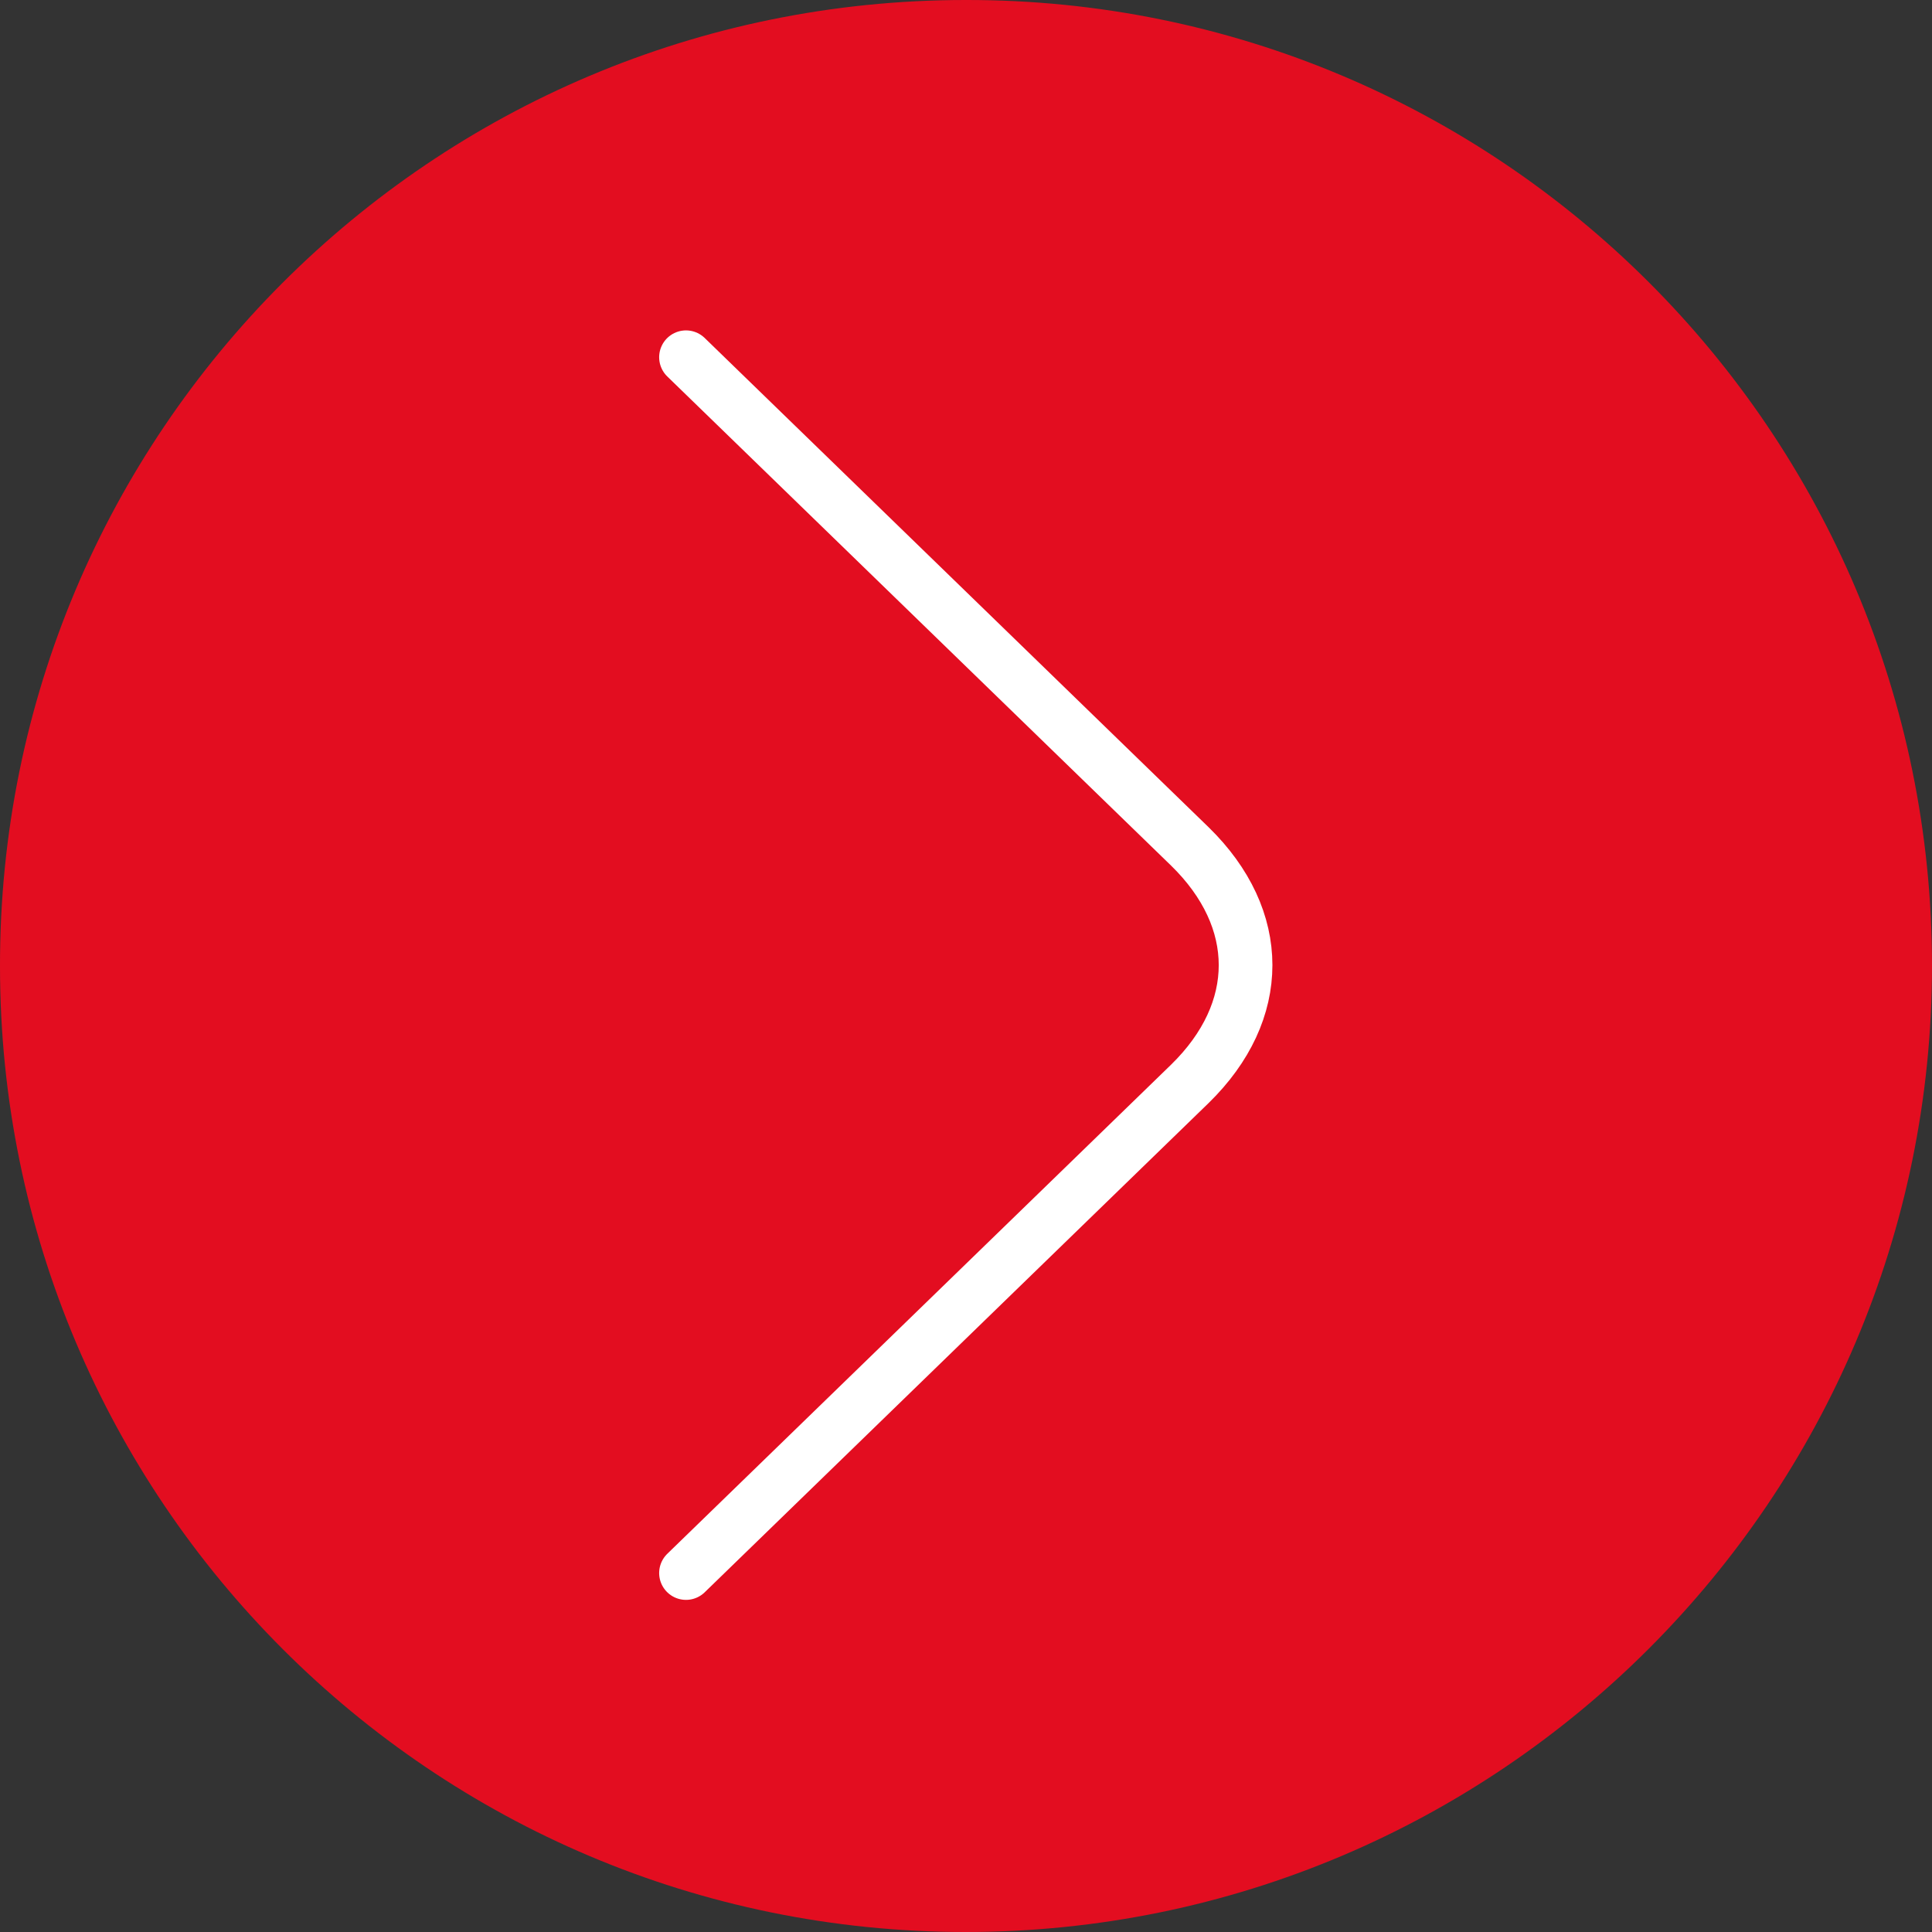
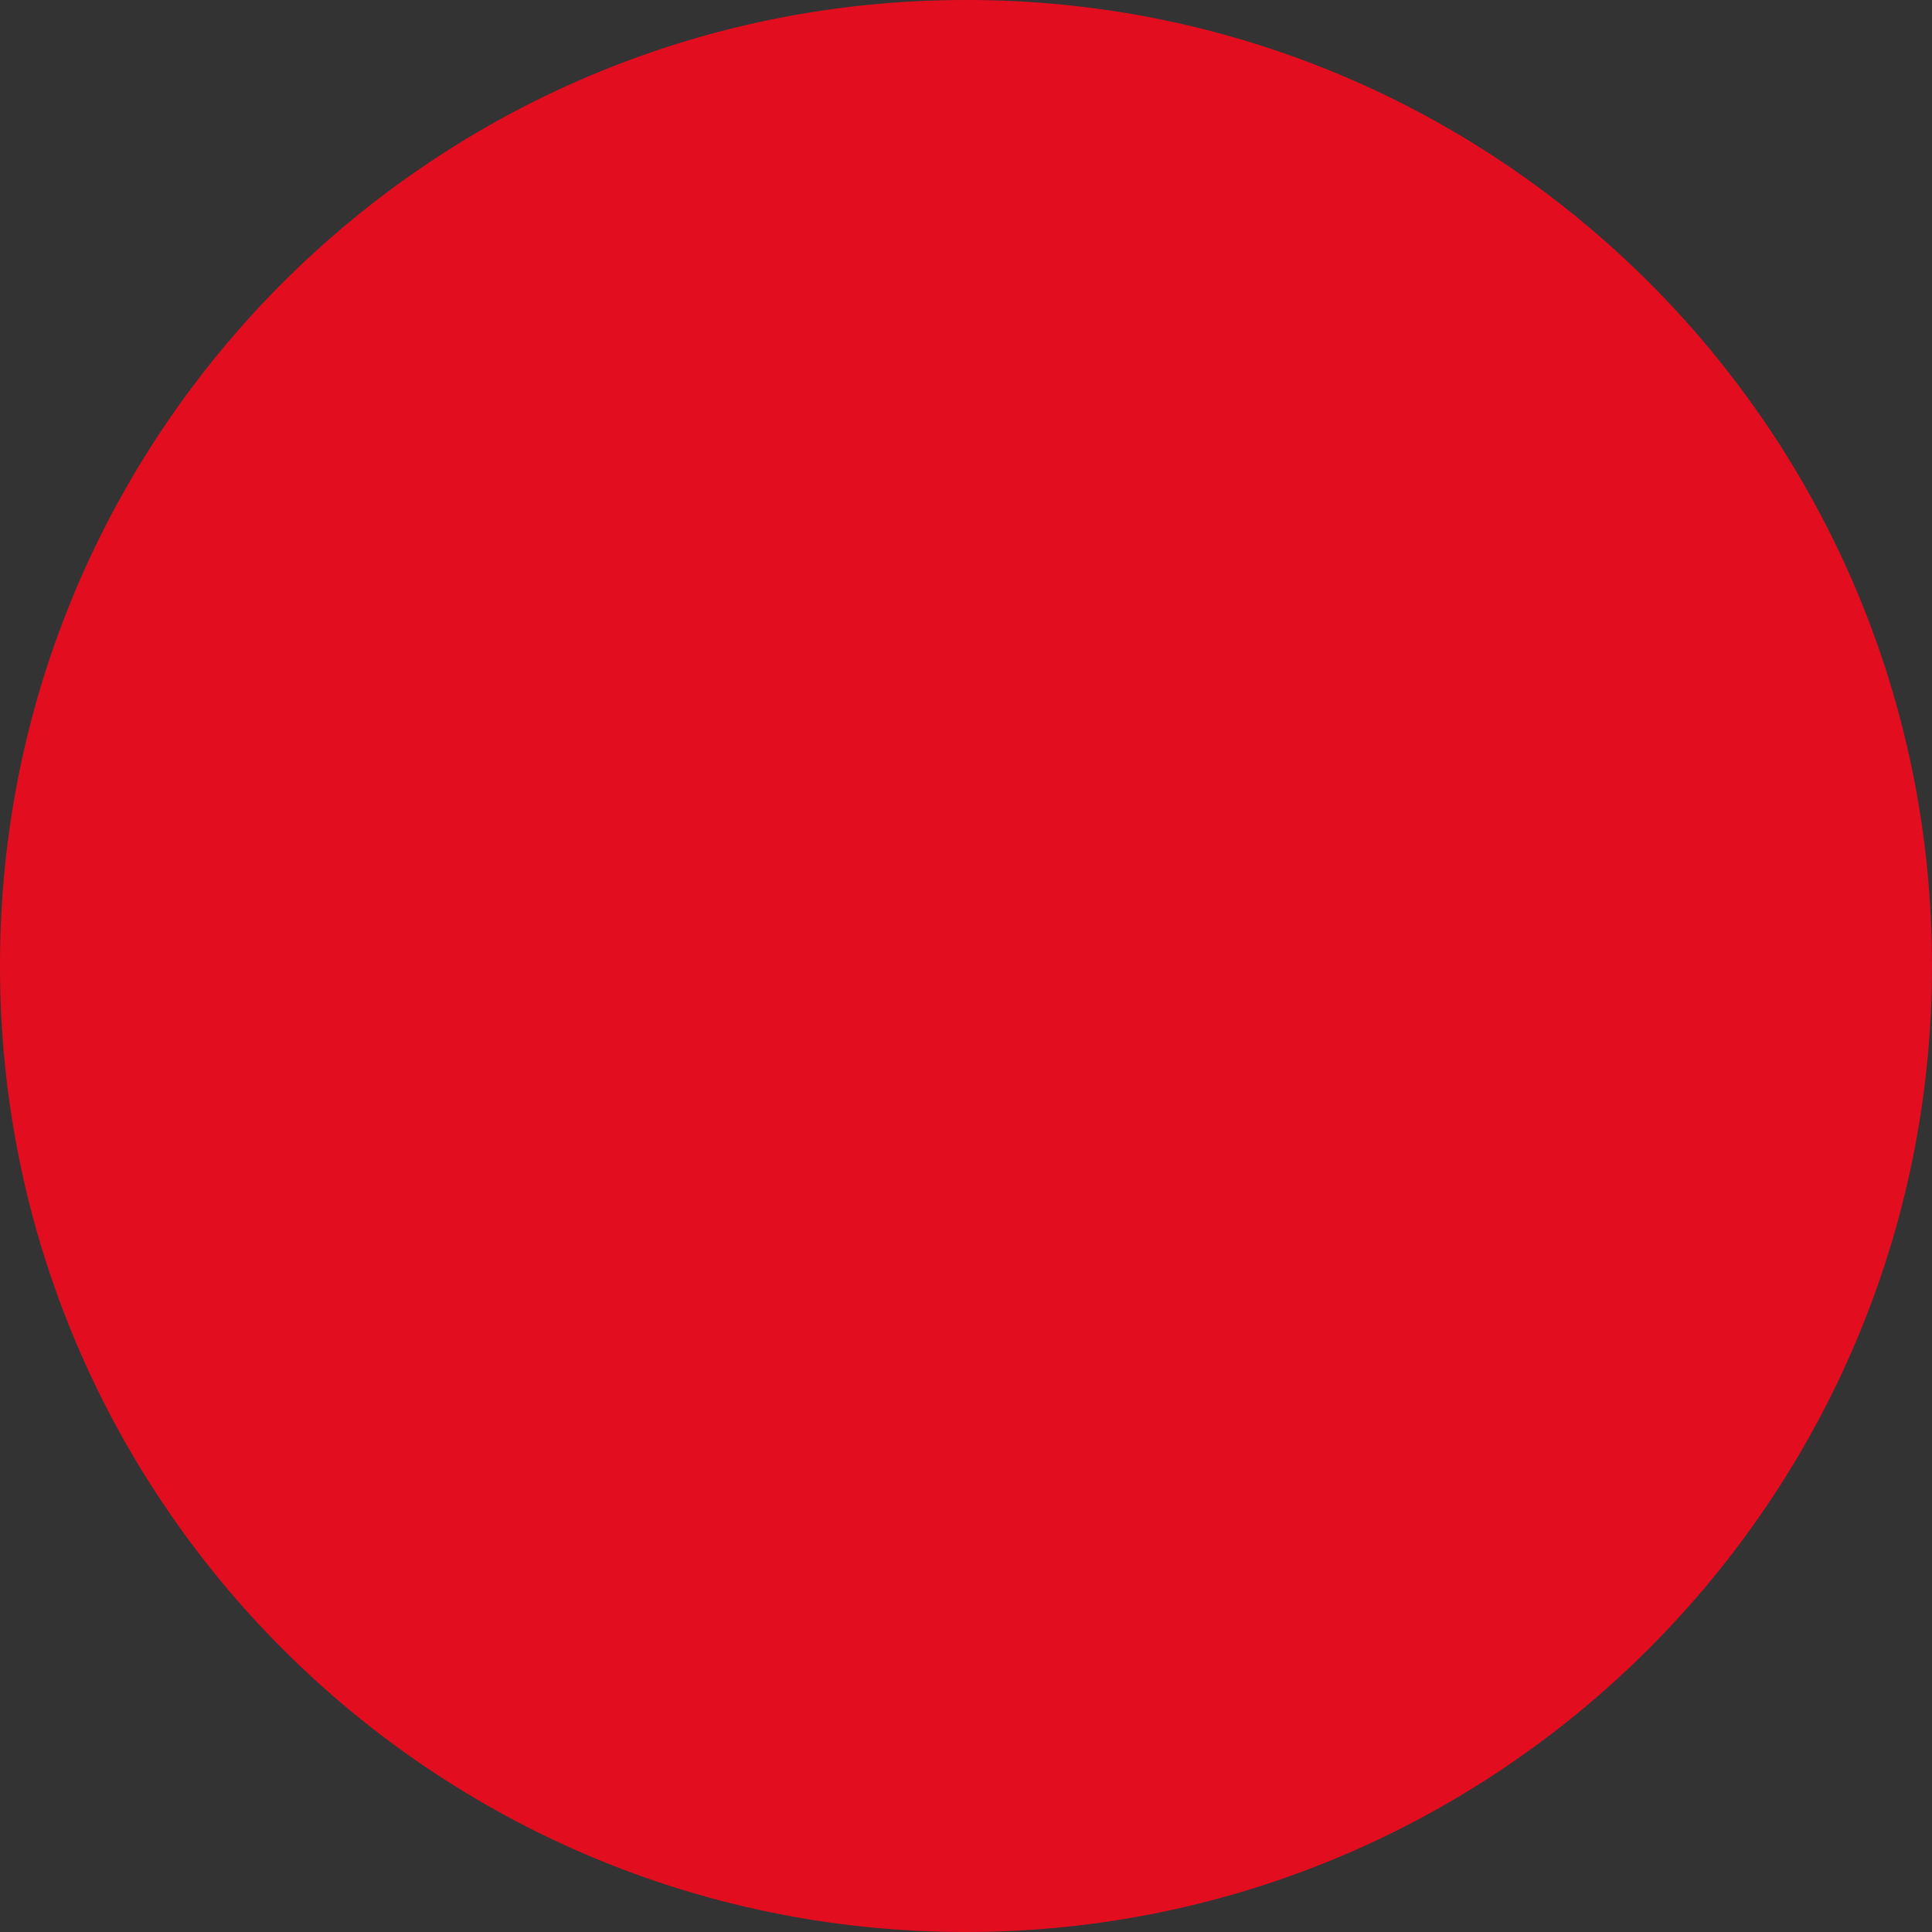
<svg xmlns="http://www.w3.org/2000/svg" id="Camada_1" data-name="Camada 1" viewBox="0 0 223.9 223.9">
  <rect x="0" y="0" width="223.9" height="223.9" fill="#333333" stroke="none" />
  <defs>
    <style>      .cls-1 {        fill: none;        stroke: #fff;        stroke-linecap: round;        stroke-miterlimit: 10;        stroke-width: 6.22px;      }      .cls-2 {        fill: #e30d20;      }    </style>
  </defs>
  <path class="cls-2" d="M223.9,111.9C223.9,50,173.7-.1,111.9,0,50,0-.1,50.2,0,112,0,173.8,50.1,223.9,111.9,223.9s112-50.2,112-112Z" />
-   <path class="cls-1" d="M79.5,182.3l58.4-56.7c8.6-8.4,8.6-19.1,0-27.5l-58.4-56.7" />
</svg>